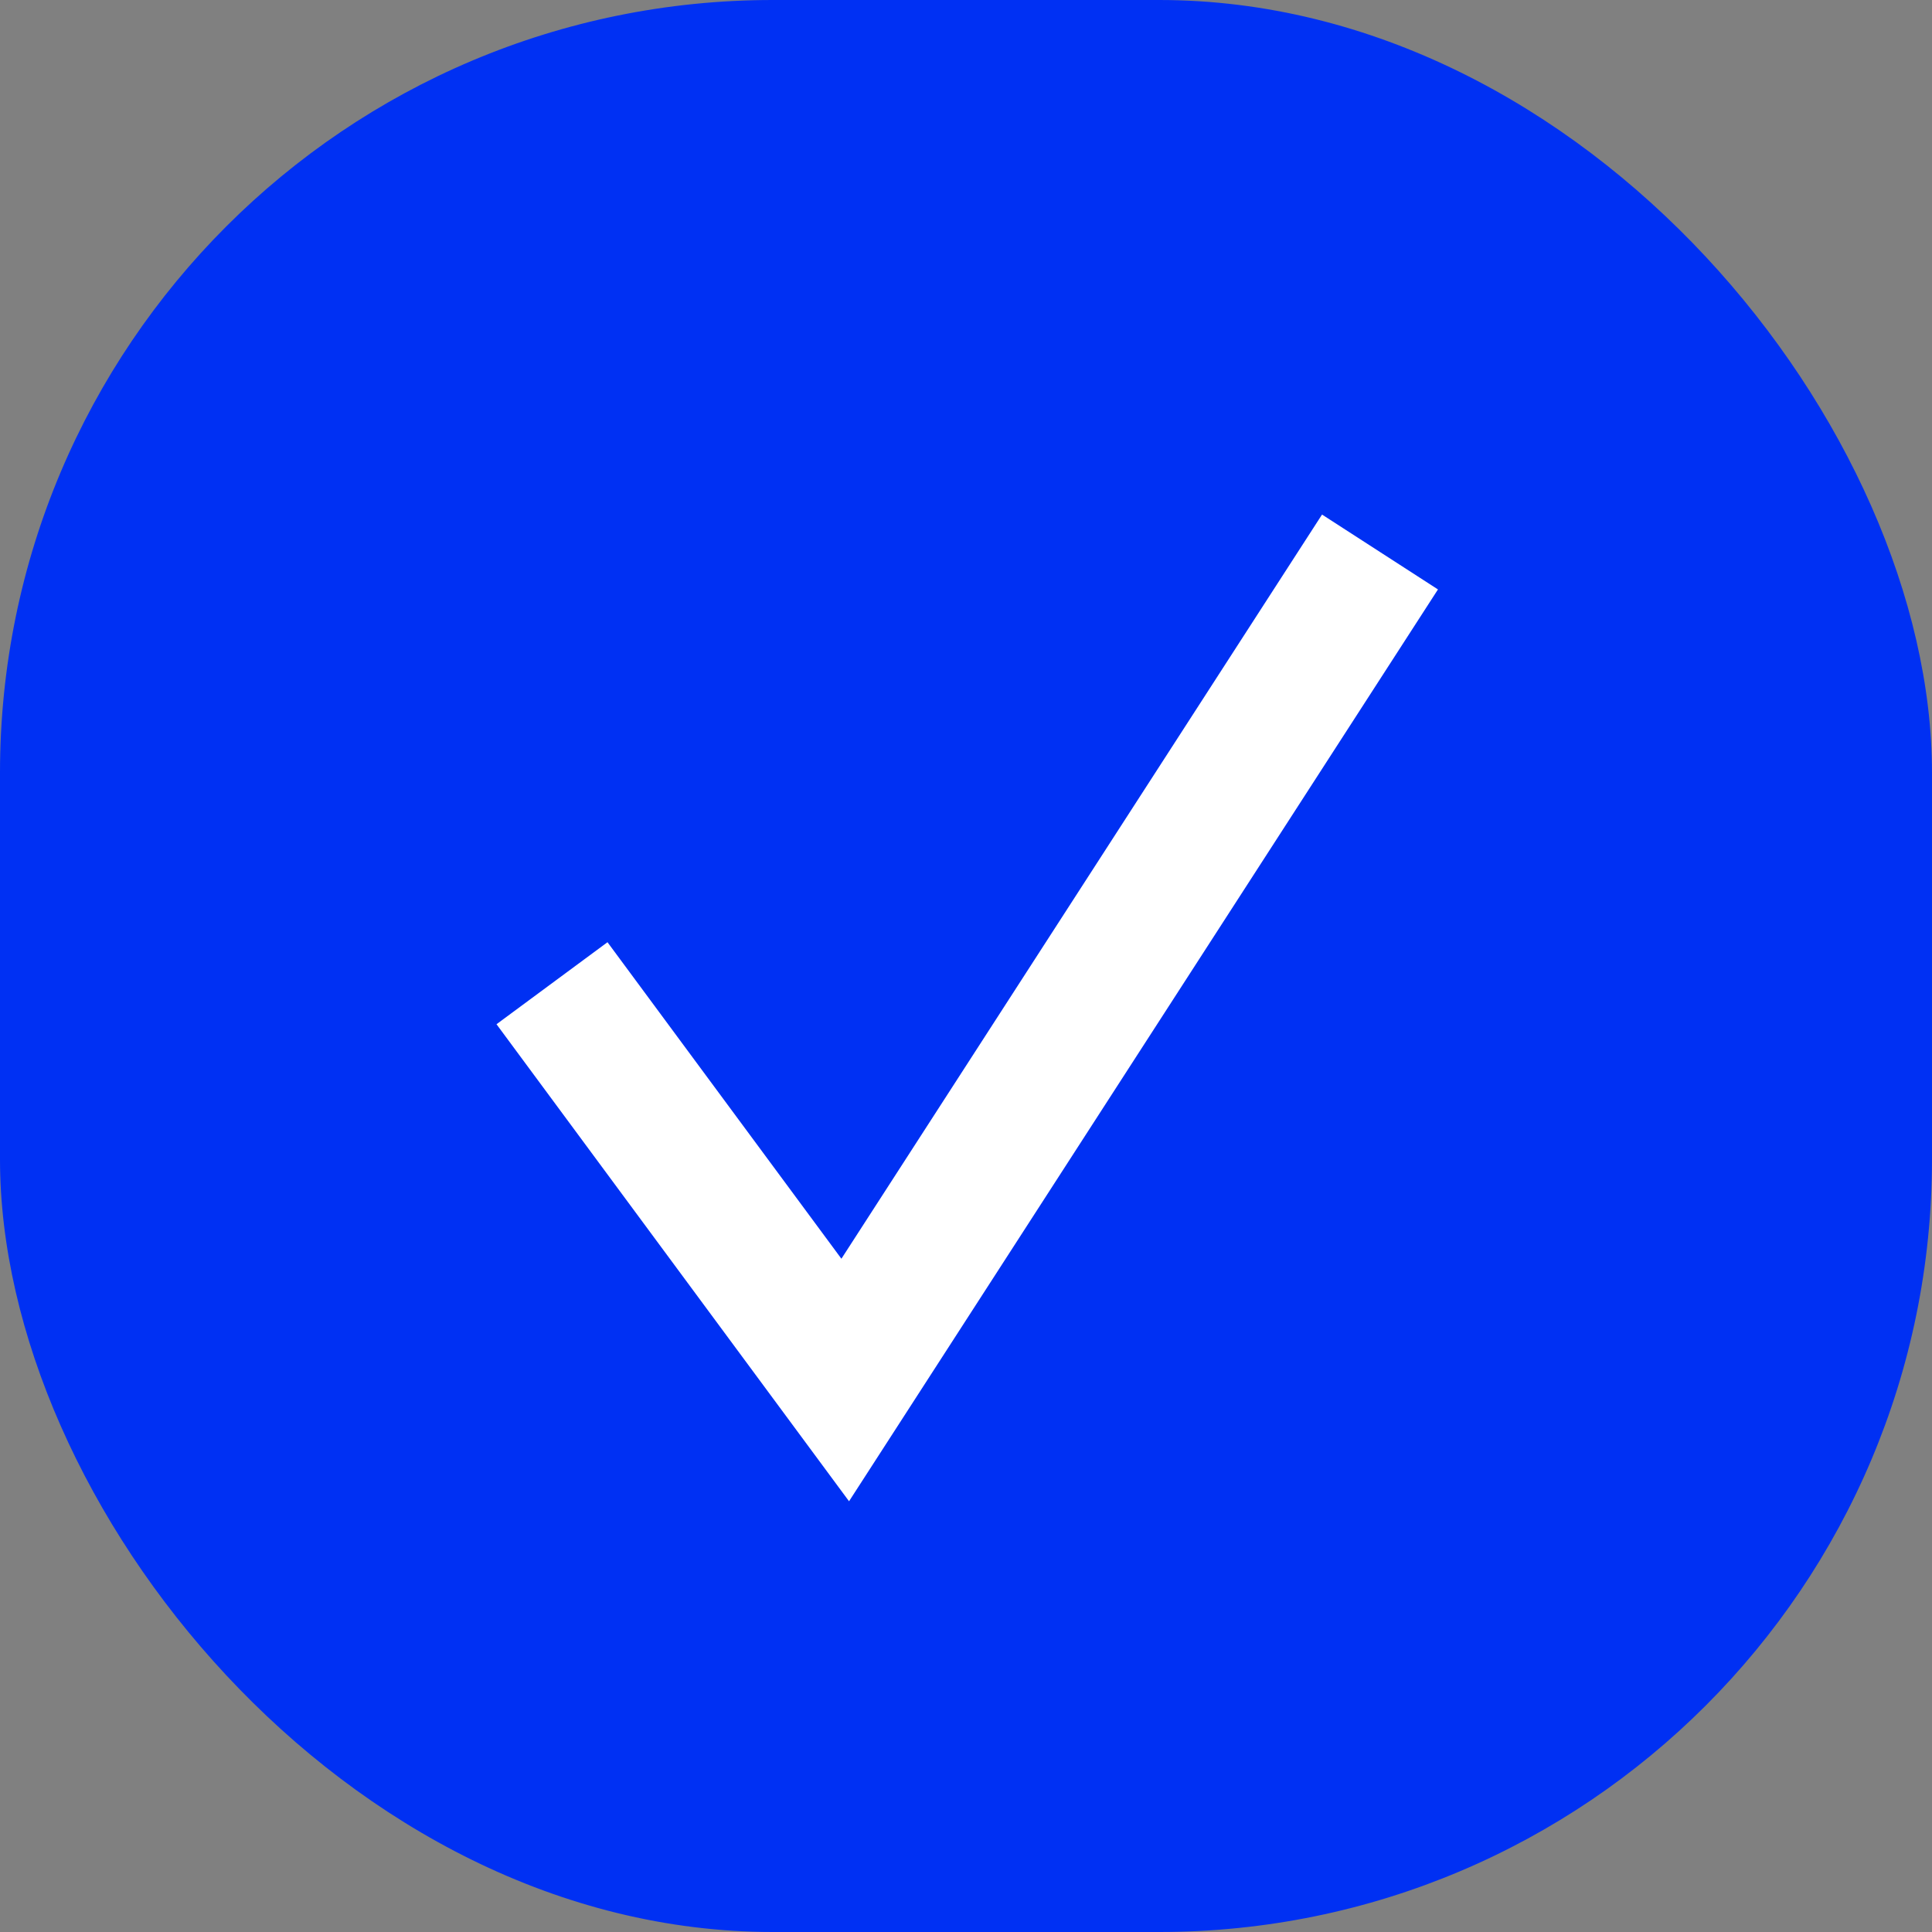
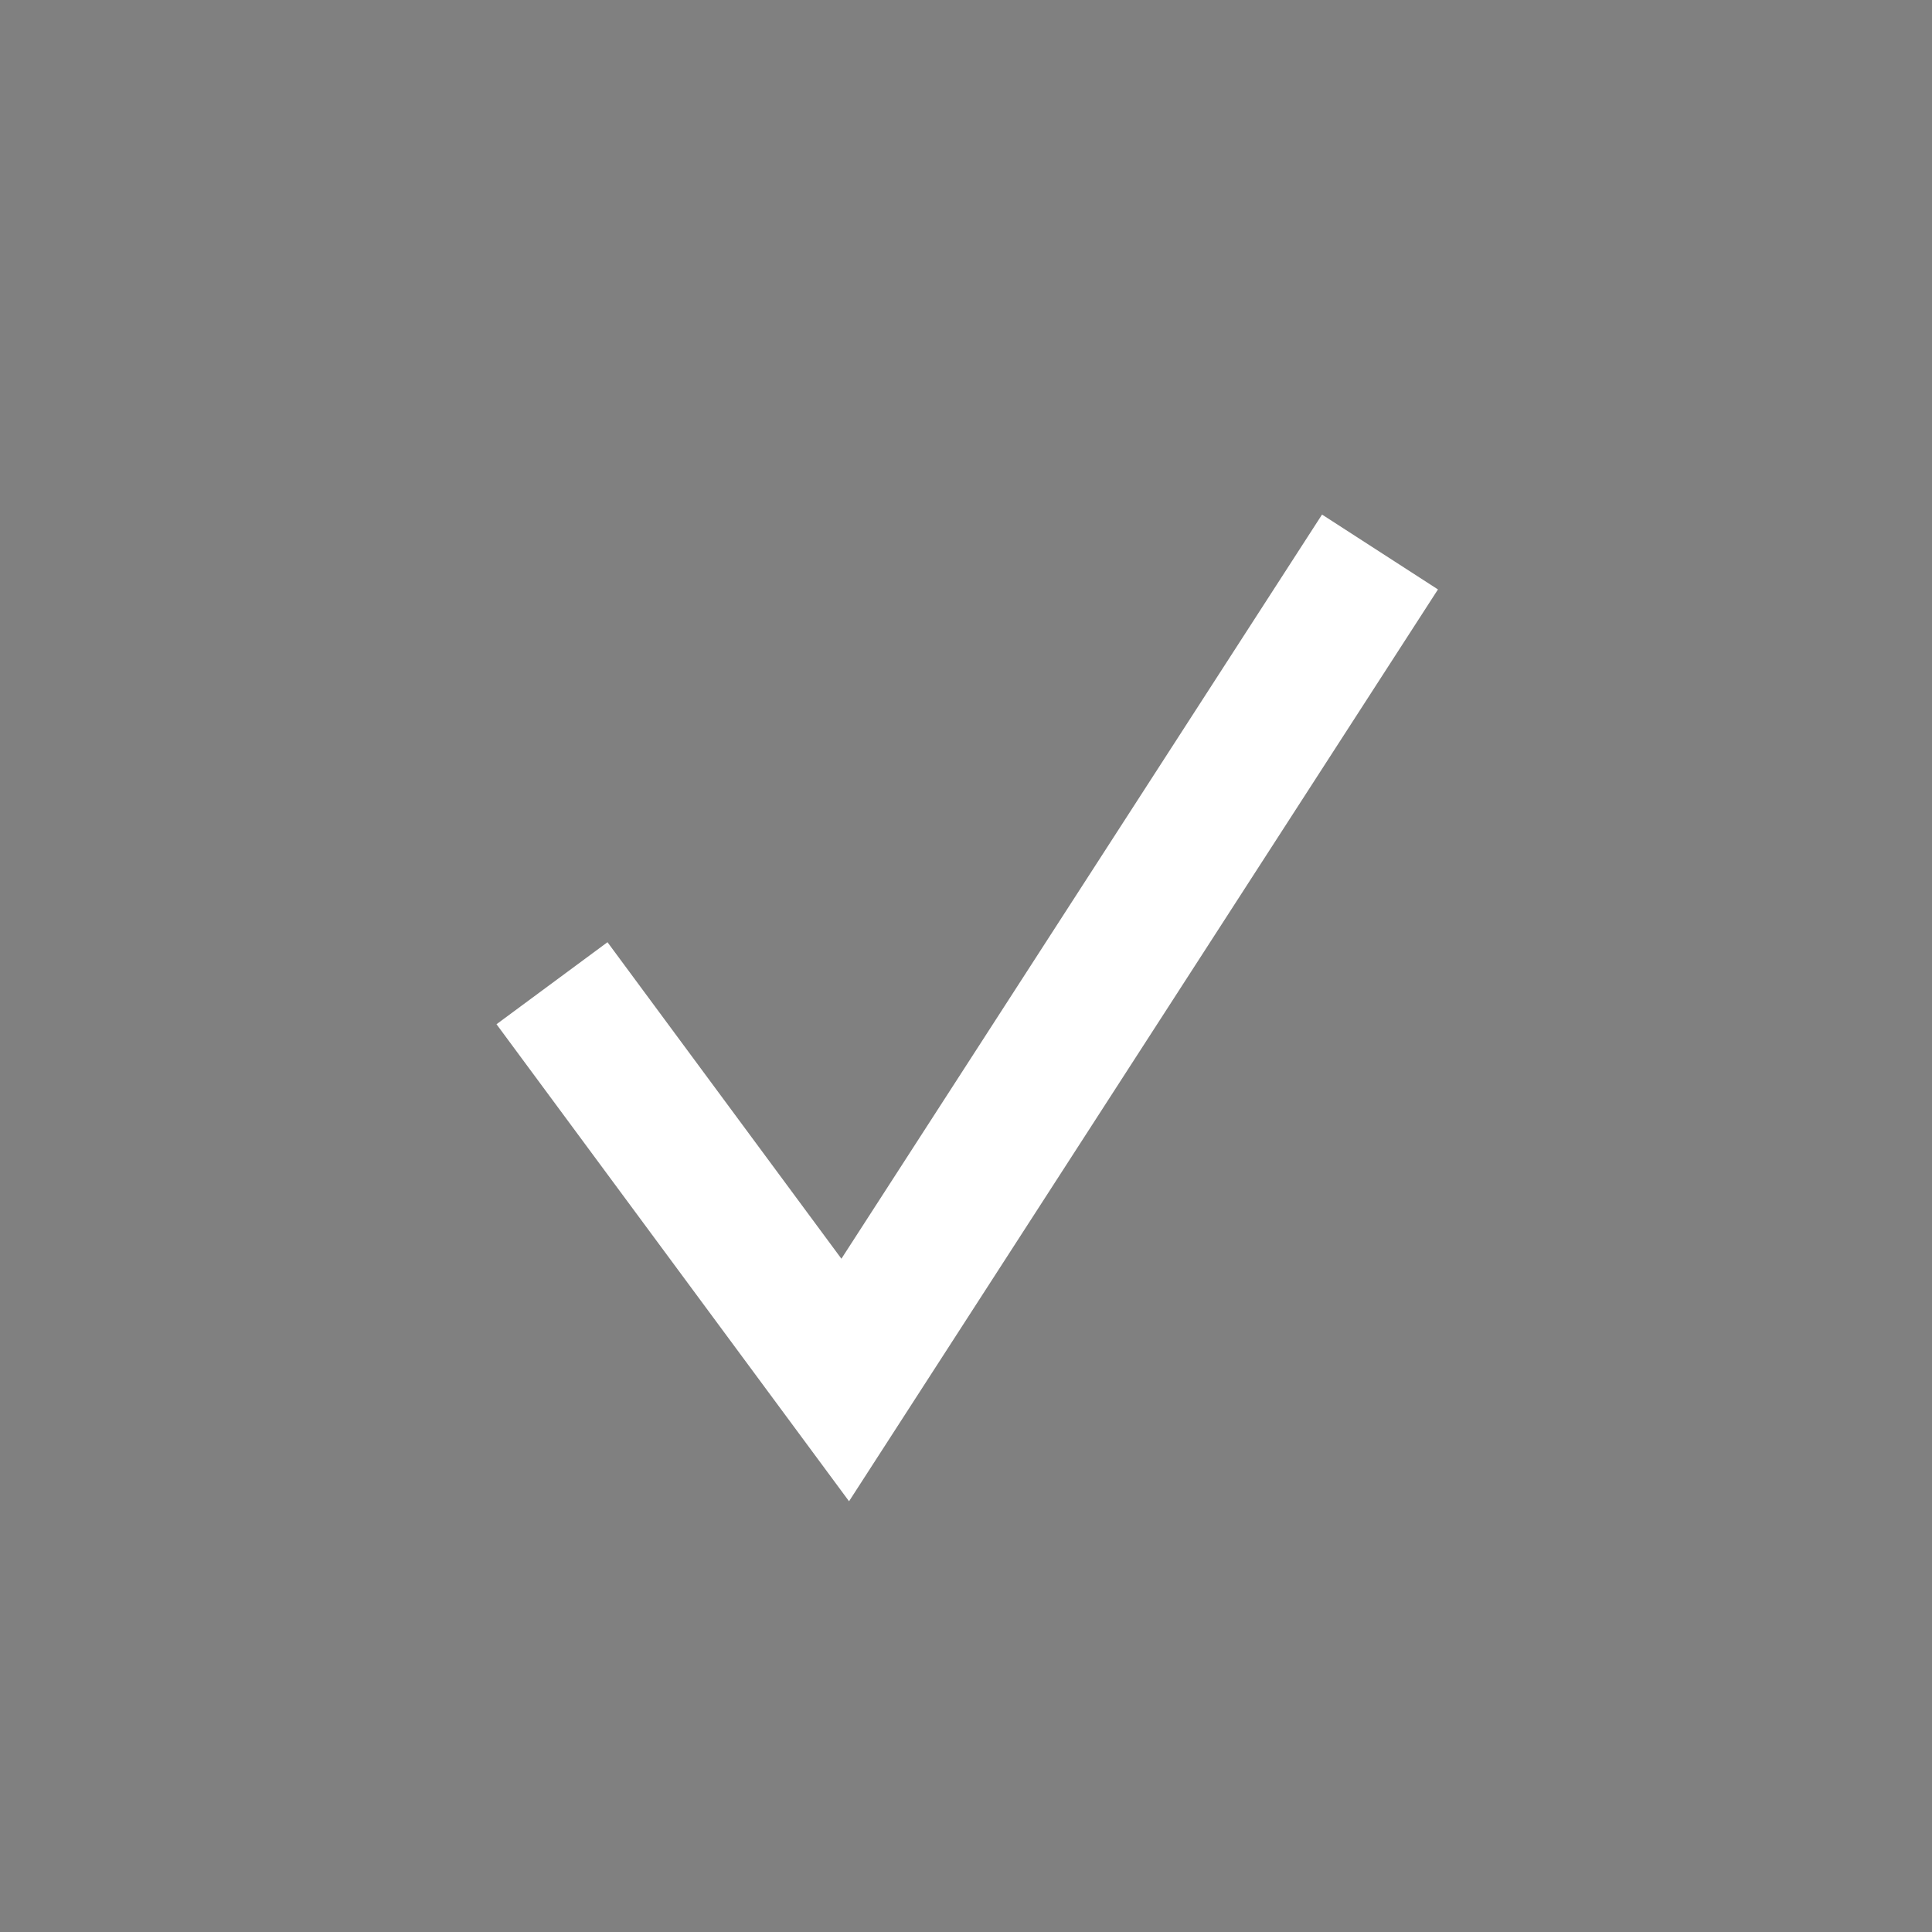
<svg xmlns="http://www.w3.org/2000/svg" width="35" height="35" viewBox="0 0 35 35" fill="none">
  <rect x="0" y="0" width="35" height="35" fill="#808080" stroke="none" />
-   <rect width="35" height="35" rx="14" fill="#0030F3" />
  <path d="M10 17.812L15.312 25L25 10" stroke="white" stroke-width="2.5" />
</svg>